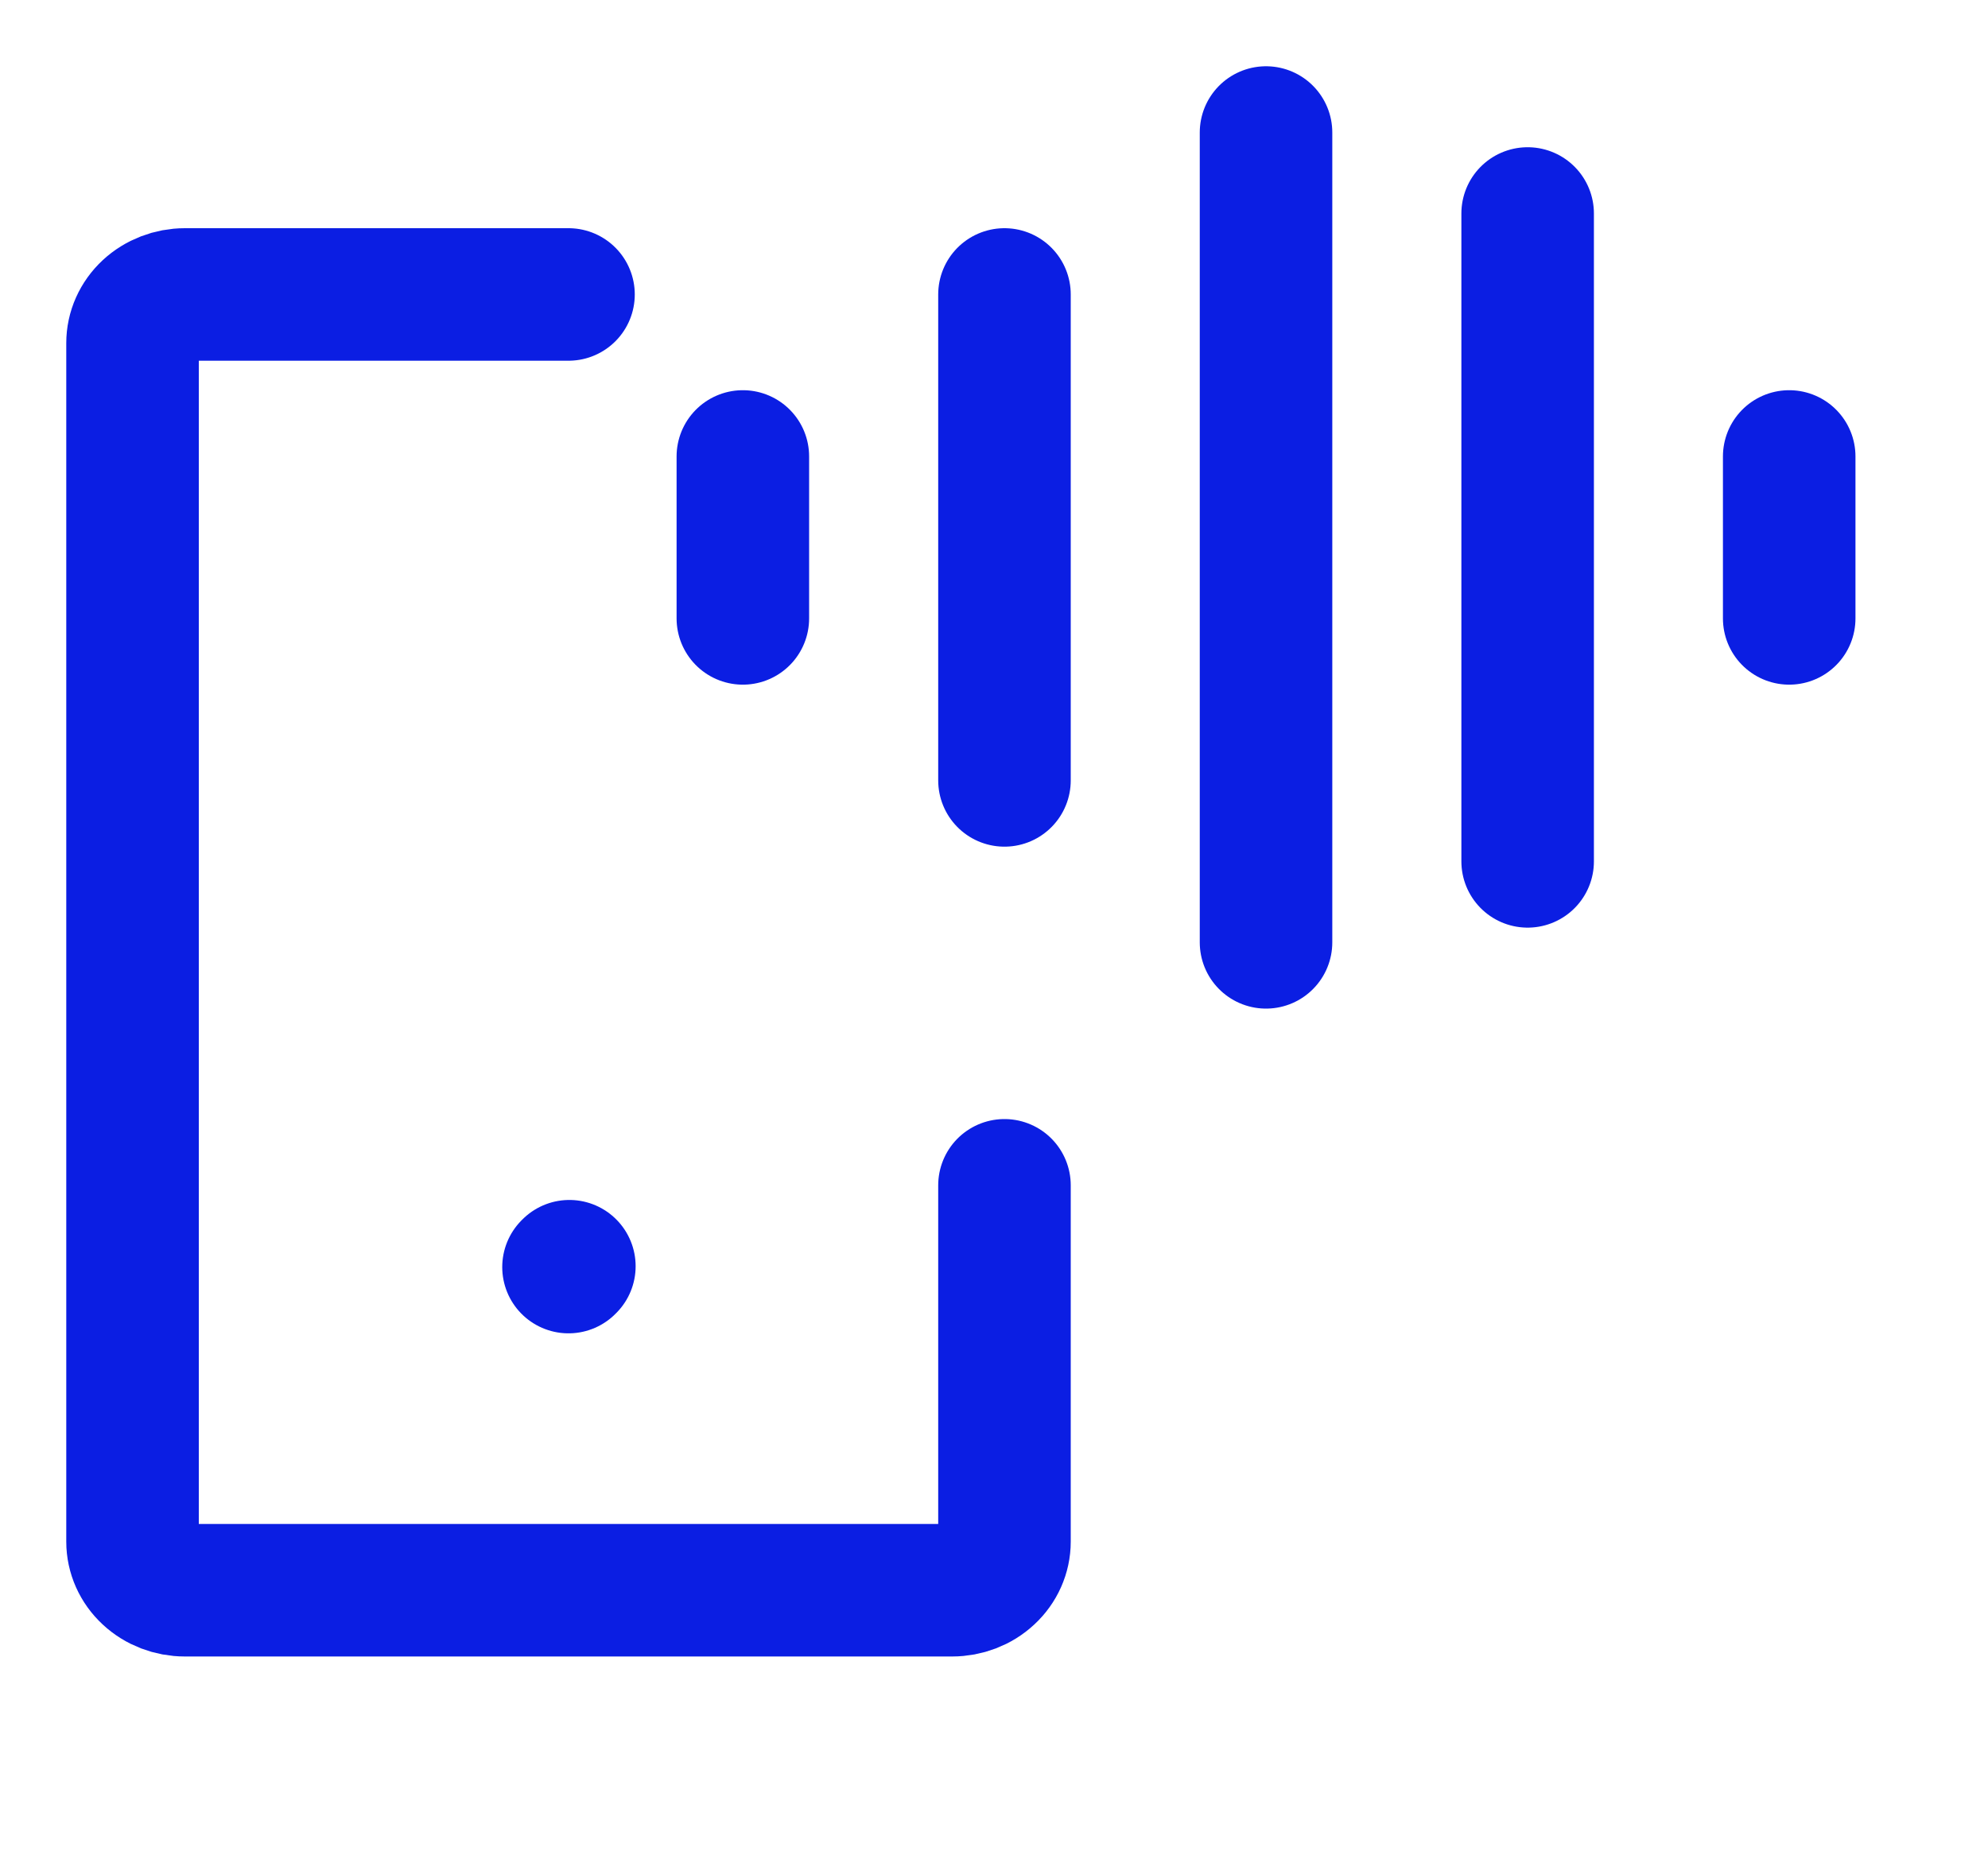
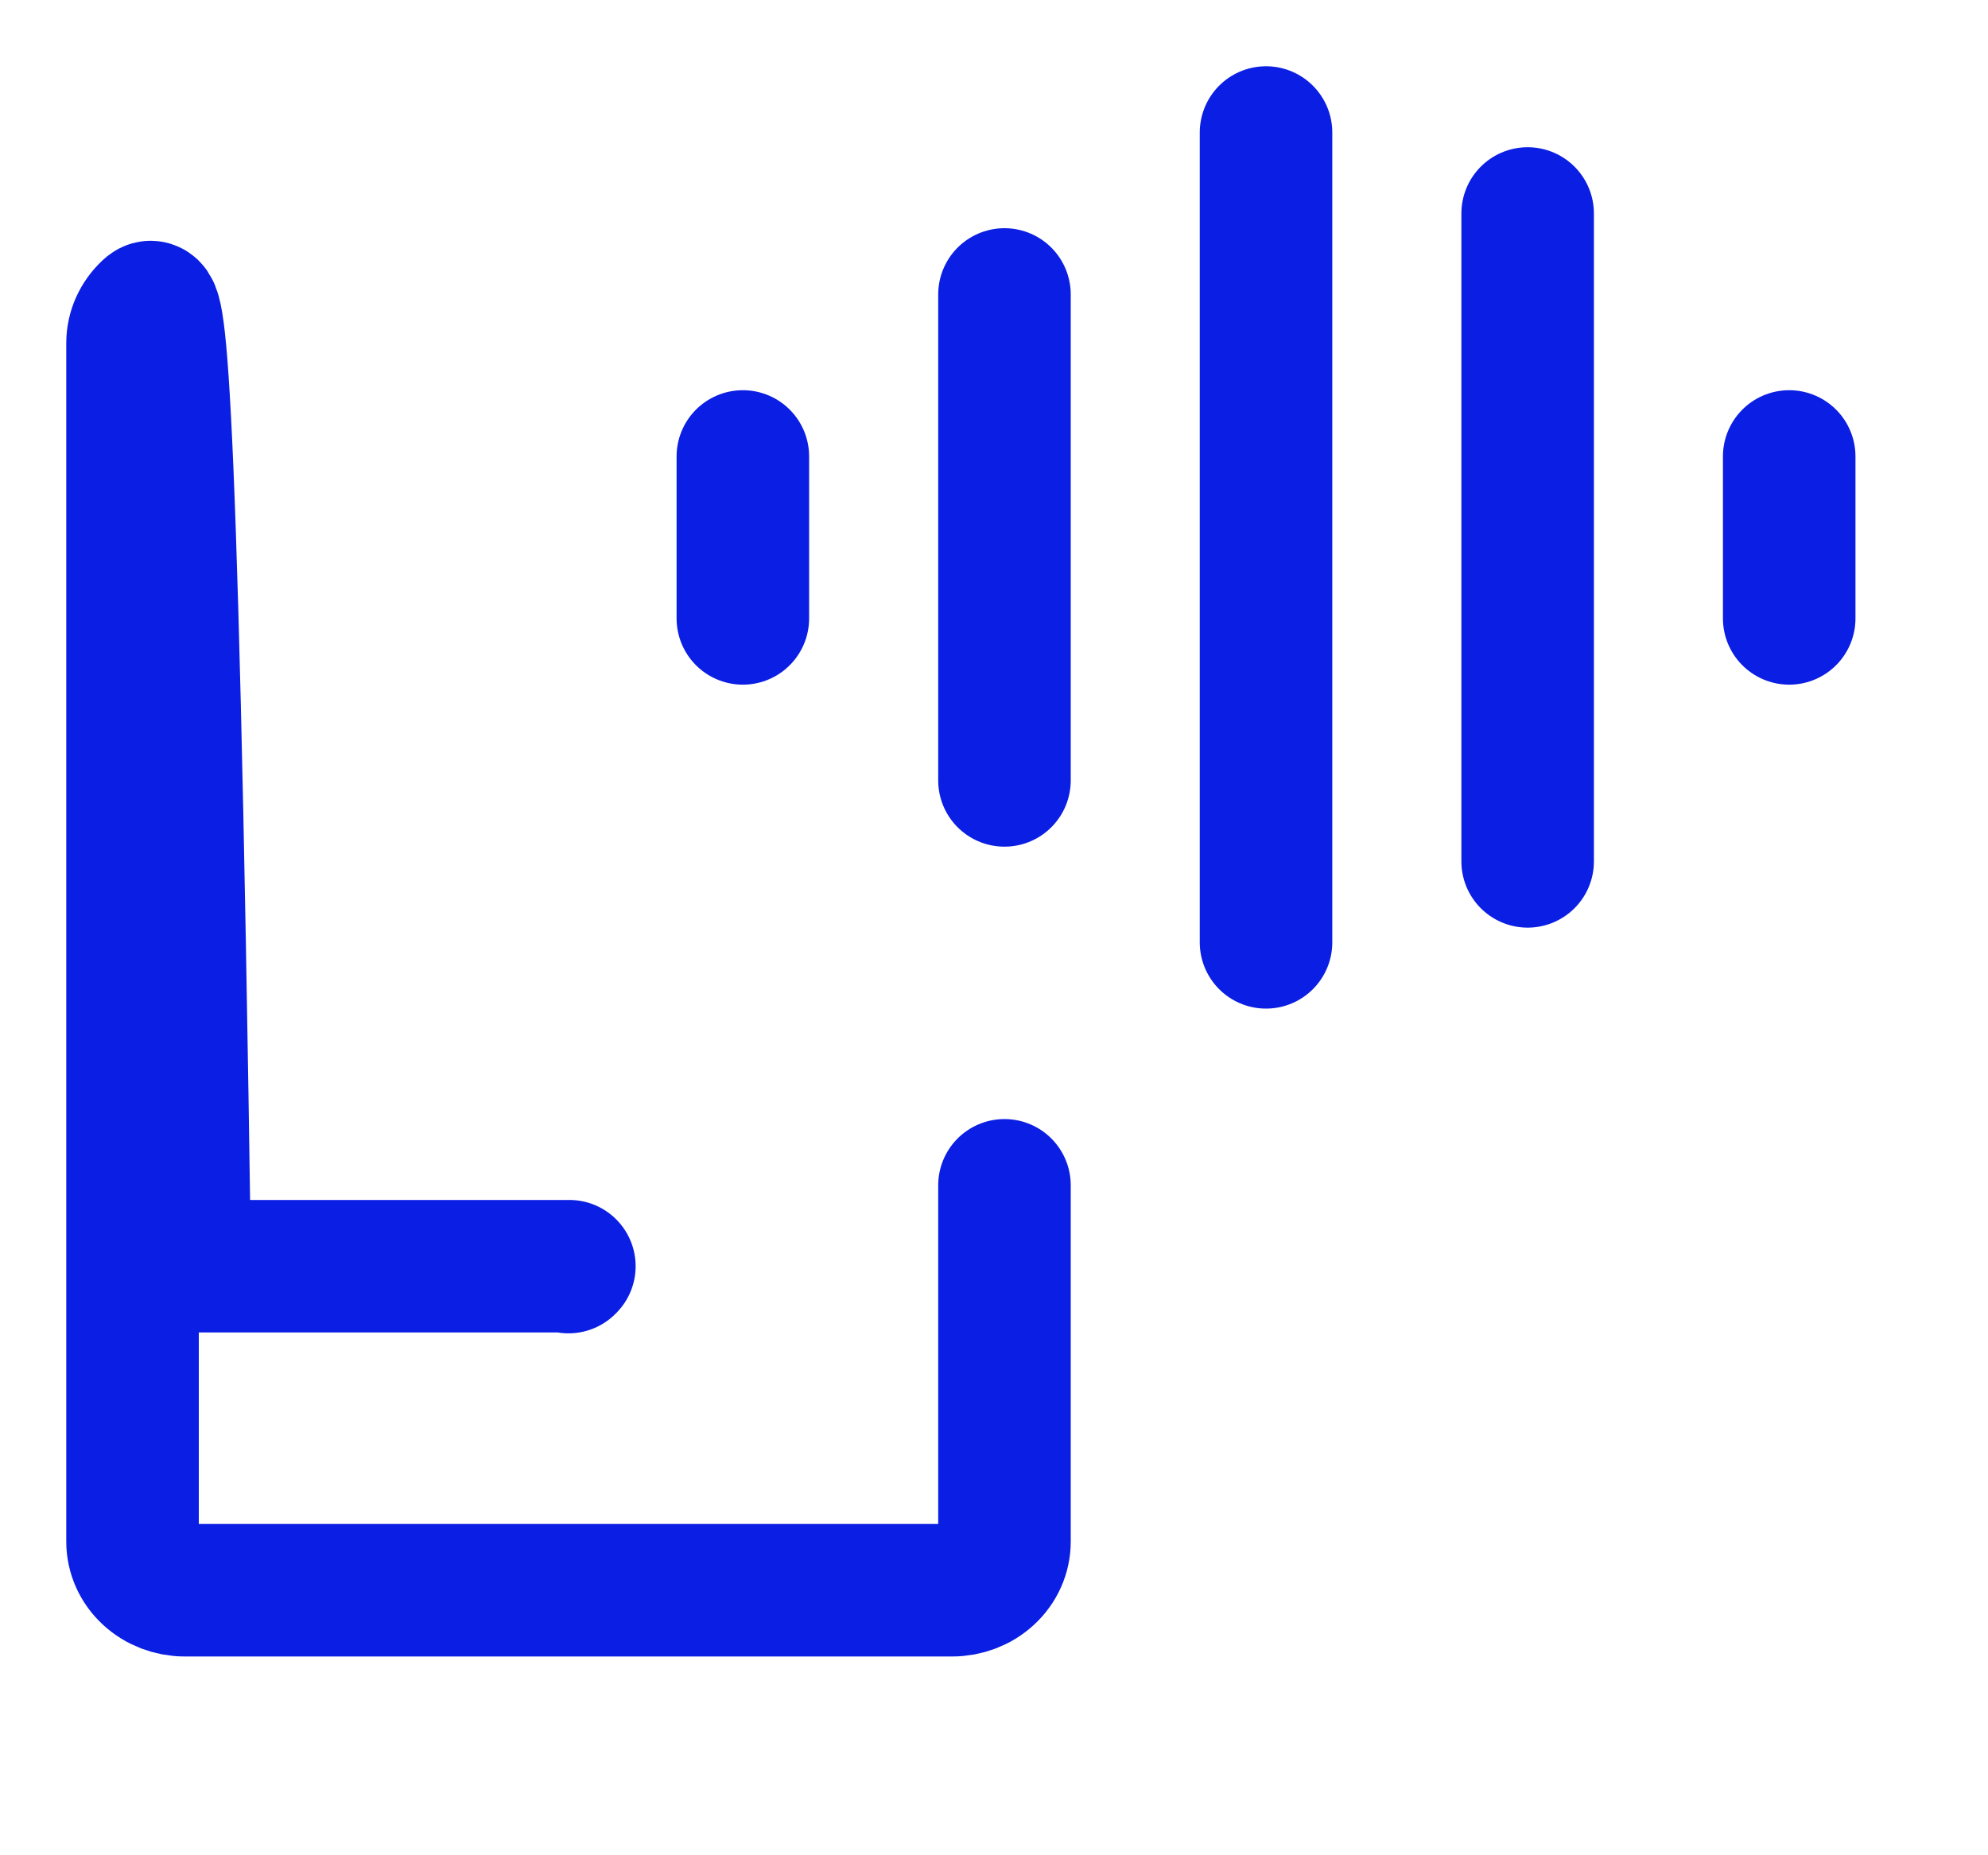
<svg xmlns="http://www.w3.org/2000/svg" width="30" height="28" viewBox="0 0 30 28" fill="none">
-   <path d="M8.579 19.123L8.592 19.11M8.579 4.444H2.789C2.58 4.444 2.379 4.522 2.231 4.659C2.083 4.797 2 4.983 2 5.178V23.267C2 23.461 2.083 23.648 2.231 23.785C2.379 23.923 2.58 24 2.789 24H14.368C14.578 24 14.779 23.923 14.927 23.785C15.075 23.648 15.158 23.461 15.158 23.267V17.889M19.105 2V14.222M15.158 4.444V11.778M27 6.889V9.333M11.21 6.889V9.333M23.053 3.222V13" stroke="#0B1EE3" stroke-width="2" stroke-linecap="round" stroke-linejoin="round" />
+   <path d="M8.579 19.123L8.592 19.11H2.789C2.58 4.444 2.379 4.522 2.231 4.659C2.083 4.797 2 4.983 2 5.178V23.267C2 23.461 2.083 23.648 2.231 23.785C2.379 23.923 2.58 24 2.789 24H14.368C14.578 24 14.779 23.923 14.927 23.785C15.075 23.648 15.158 23.461 15.158 23.267V17.889M19.105 2V14.222M15.158 4.444V11.778M27 6.889V9.333M11.21 6.889V9.333M23.053 3.222V13" stroke="#0B1EE3" stroke-width="2" stroke-linecap="round" stroke-linejoin="round" />
</svg>